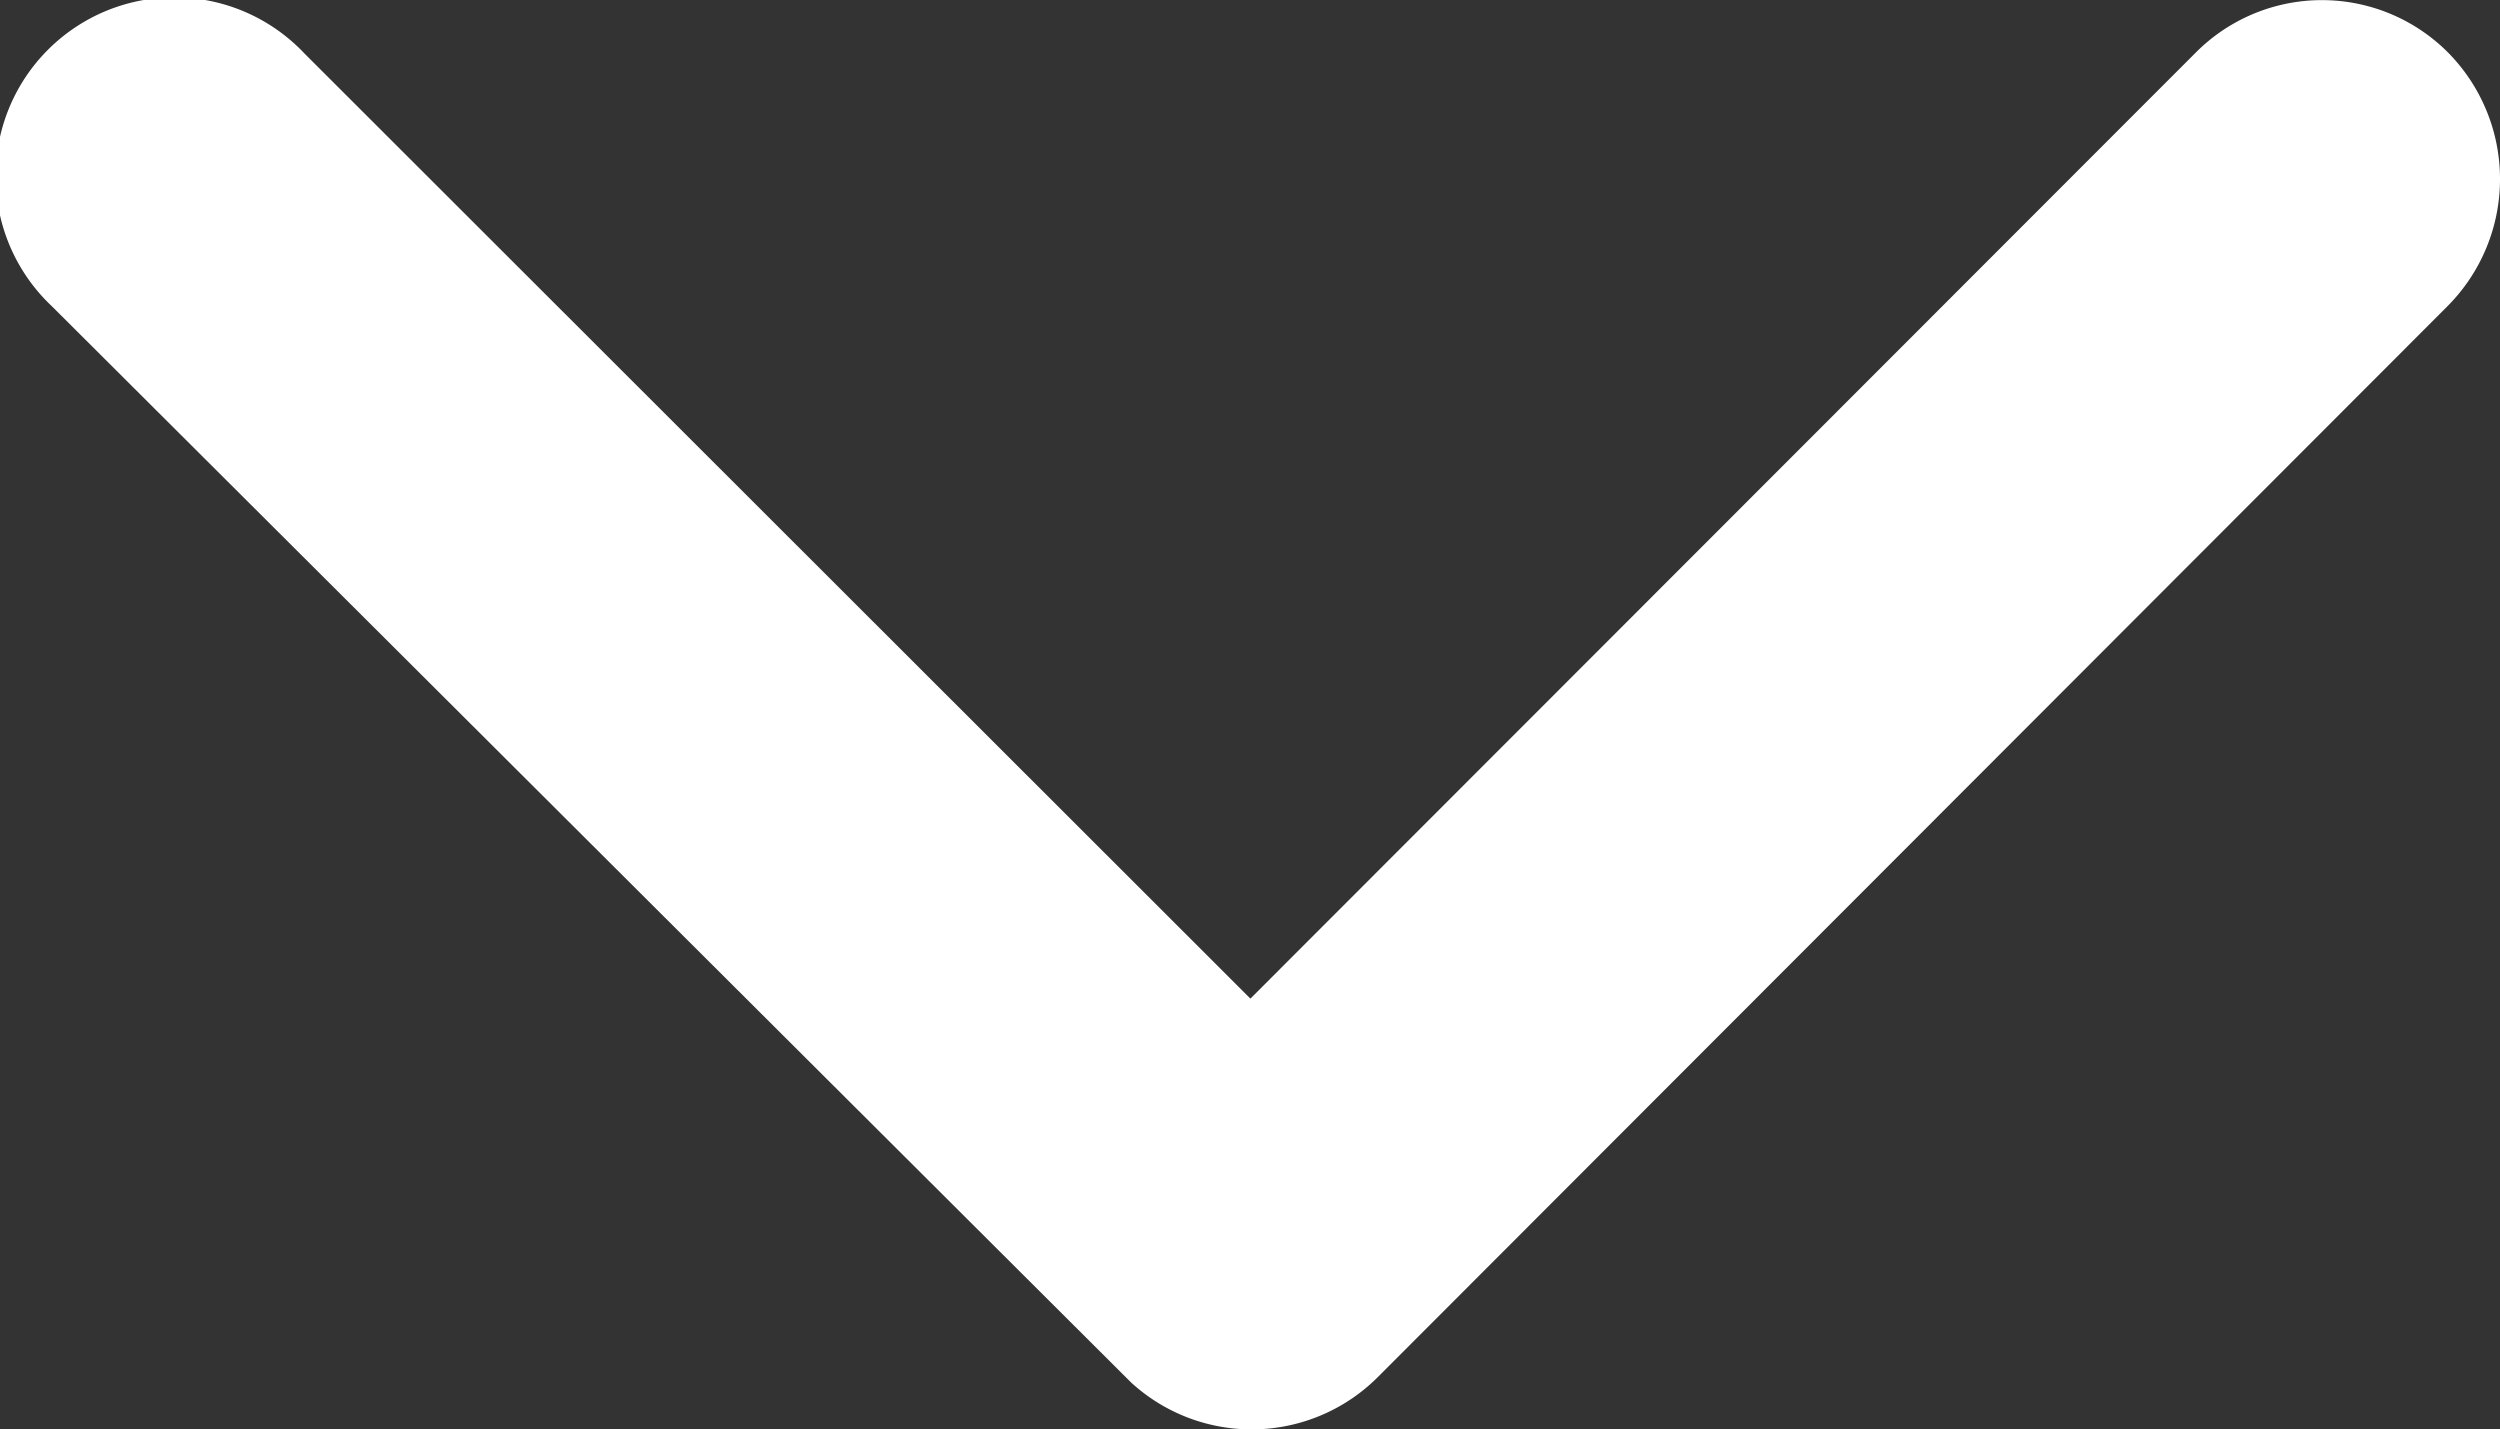
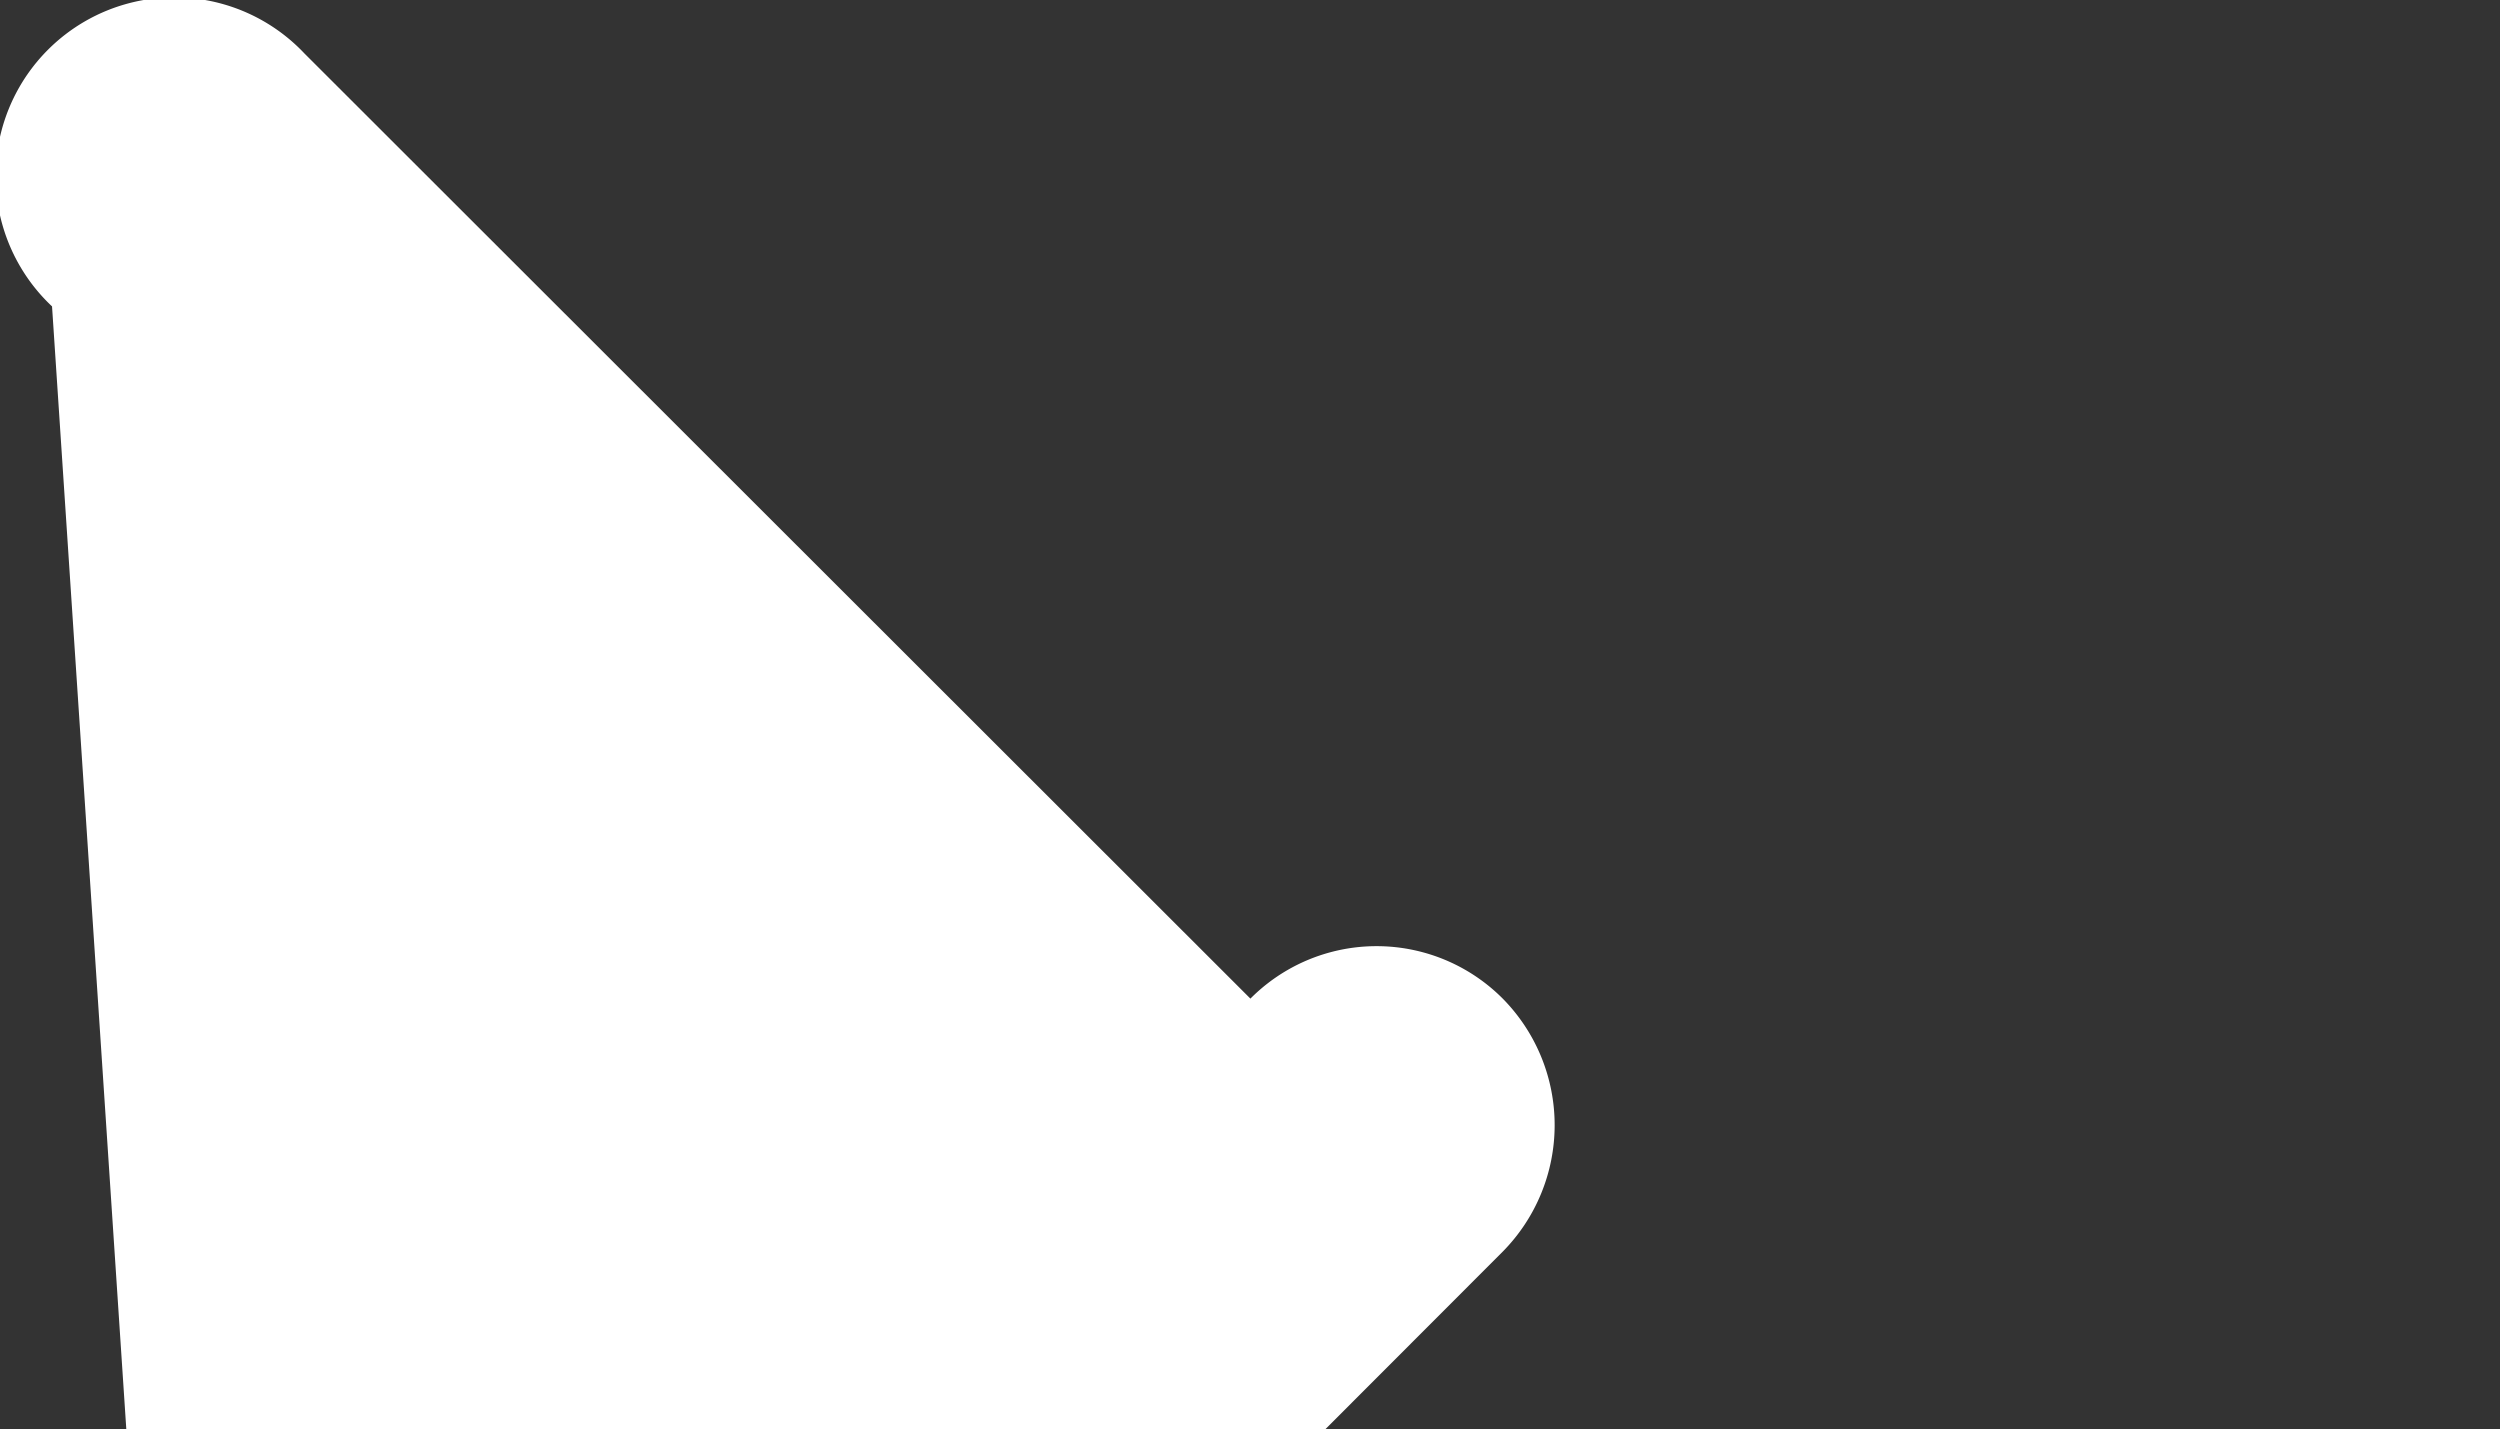
<svg xmlns="http://www.w3.org/2000/svg" width="18.448" height="10.548" viewBox="0 0 18.448 10.548">
  <rect x="0" y="0" width="18.448" height="10.548" fill="#333333" stroke="none" />
-   <path d="M15.415,18.615l6.976-6.981a1.313,1.313,0,0,1,1.862,0,1.329,1.329,0,0,1,0,1.867l-7.9,7.909a1.316,1.316,0,0,1-1.818.038L6.572,13.507a1.319,1.319,0,1,1,1.862-1.867Z" transform="translate(-6.188 -11.246)" fill="#fff" />
+   <path d="M15.415,18.615a1.313,1.313,0,0,1,1.862,0,1.329,1.329,0,0,1,0,1.867l-7.9,7.909a1.316,1.316,0,0,1-1.818.038L6.572,13.507a1.319,1.319,0,1,1,1.862-1.867Z" transform="translate(-6.188 -11.246)" fill="#fff" />
</svg>